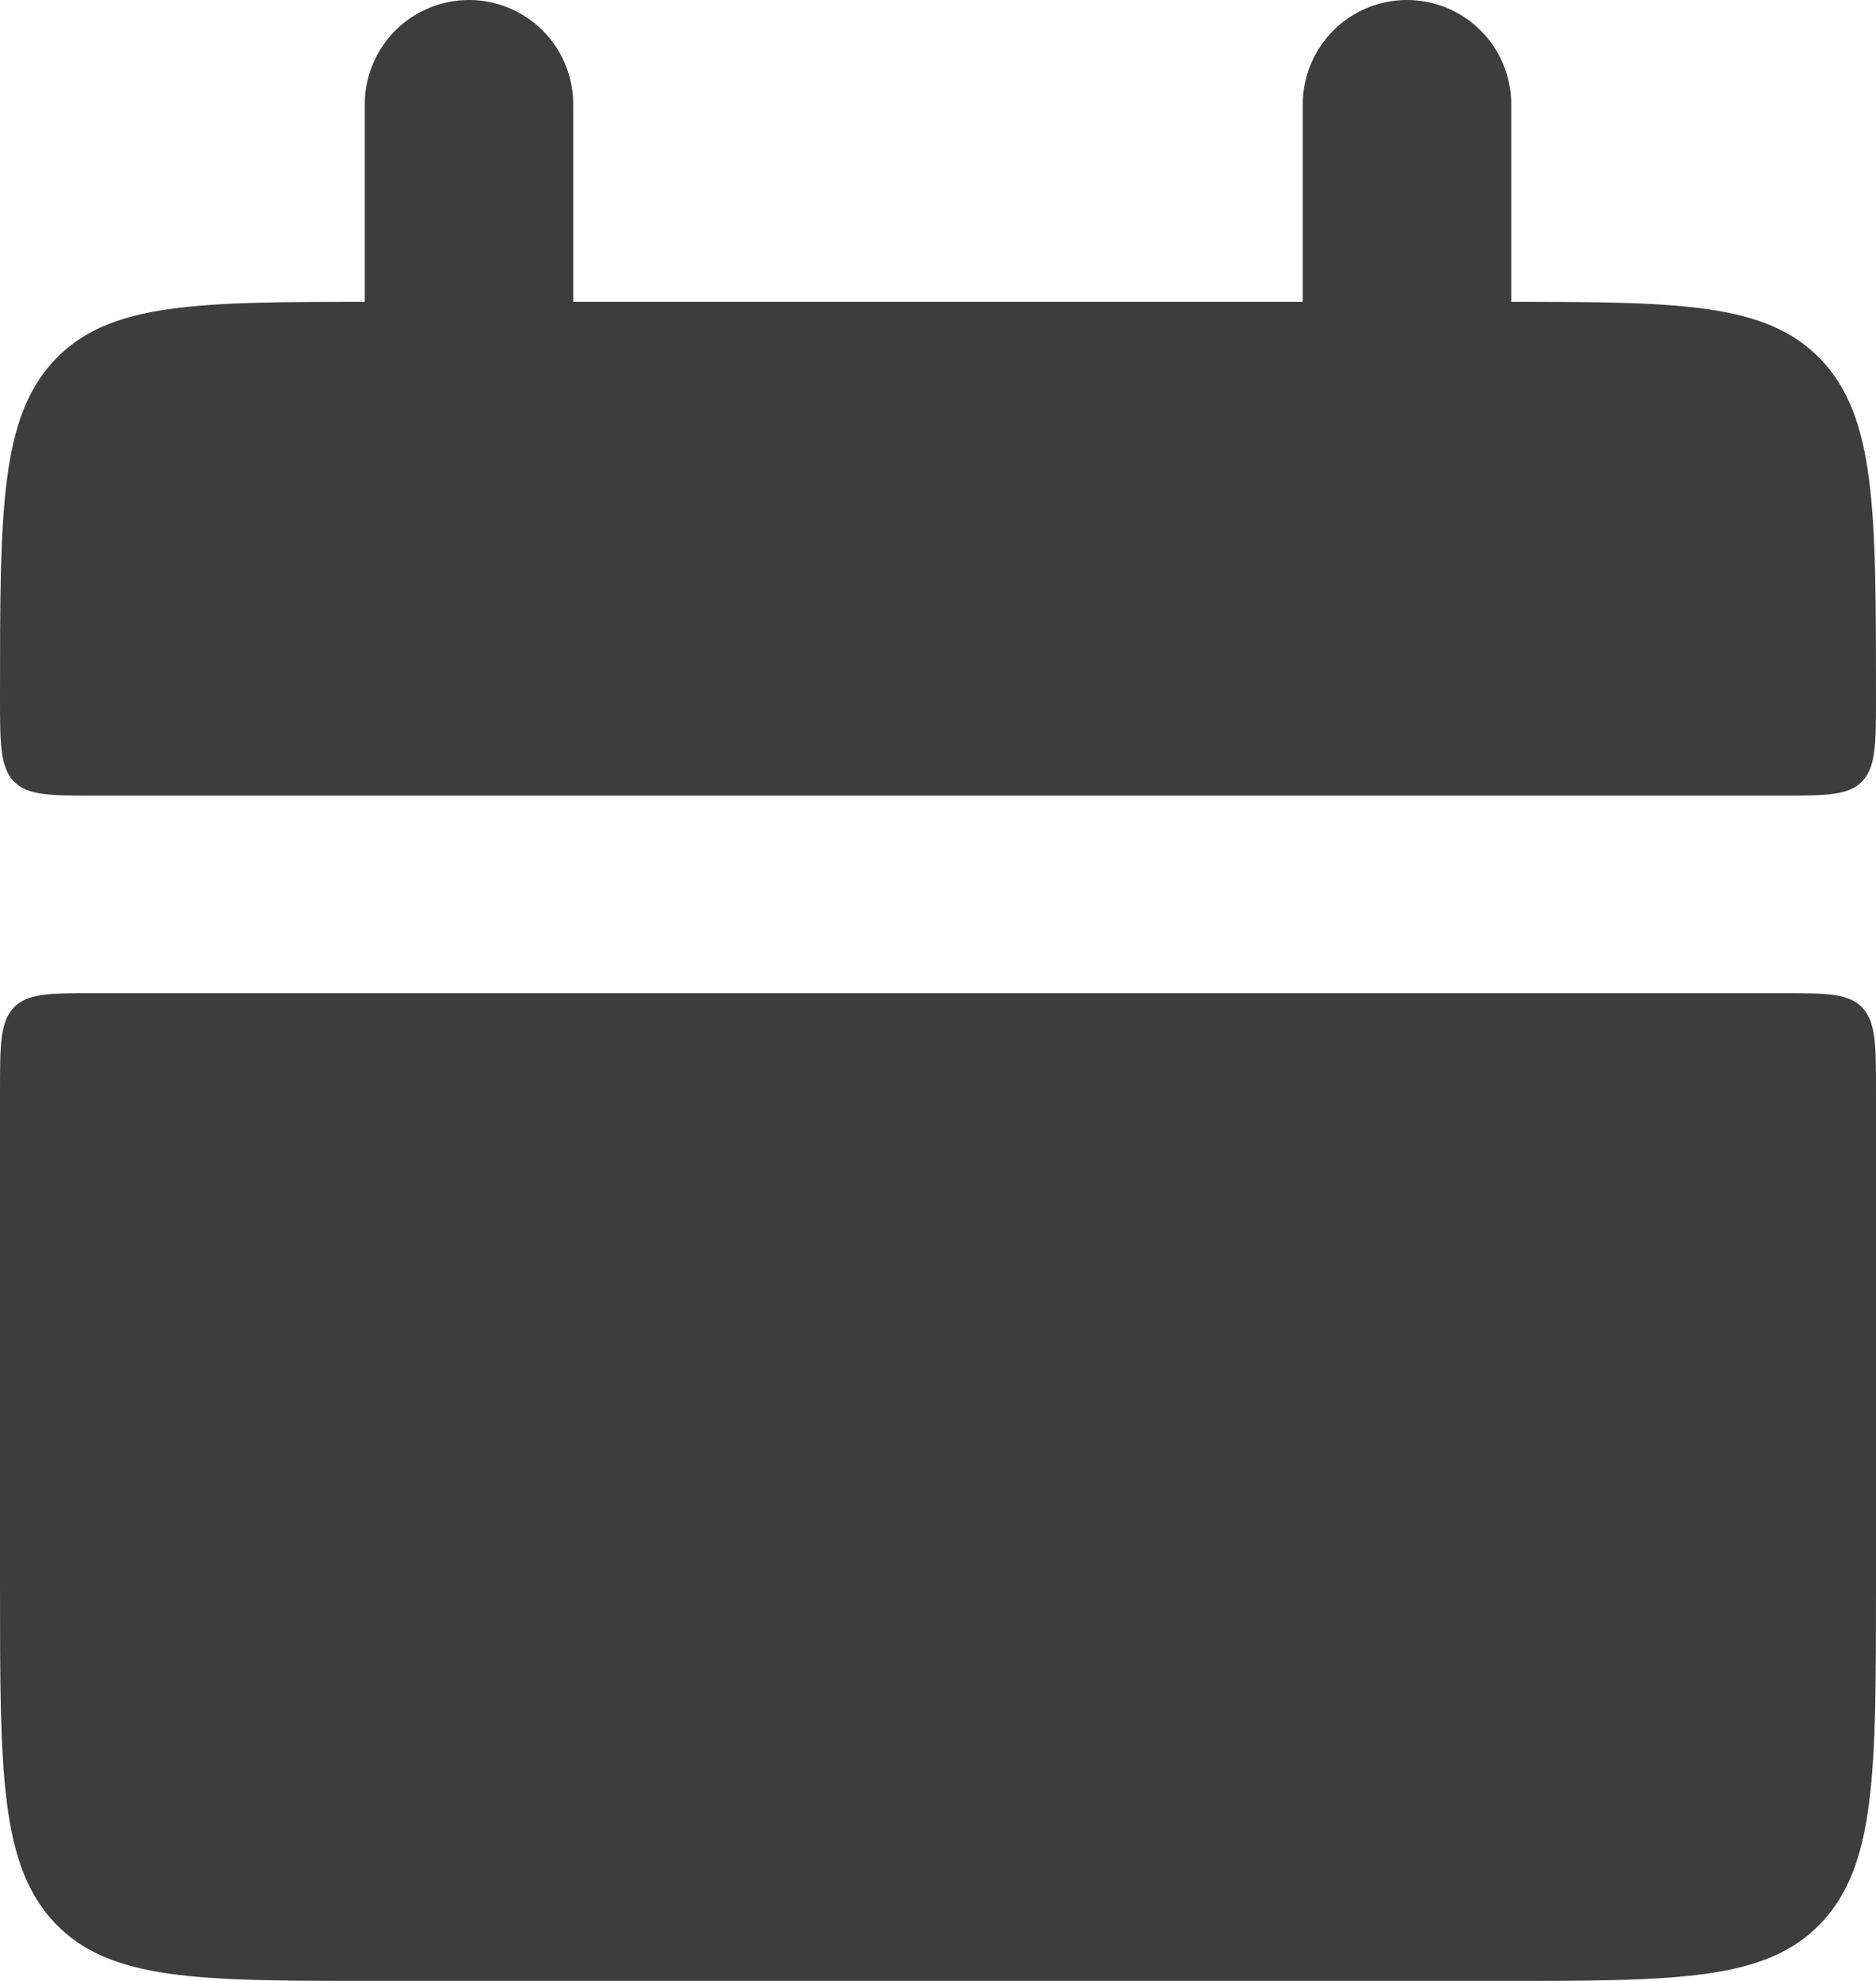
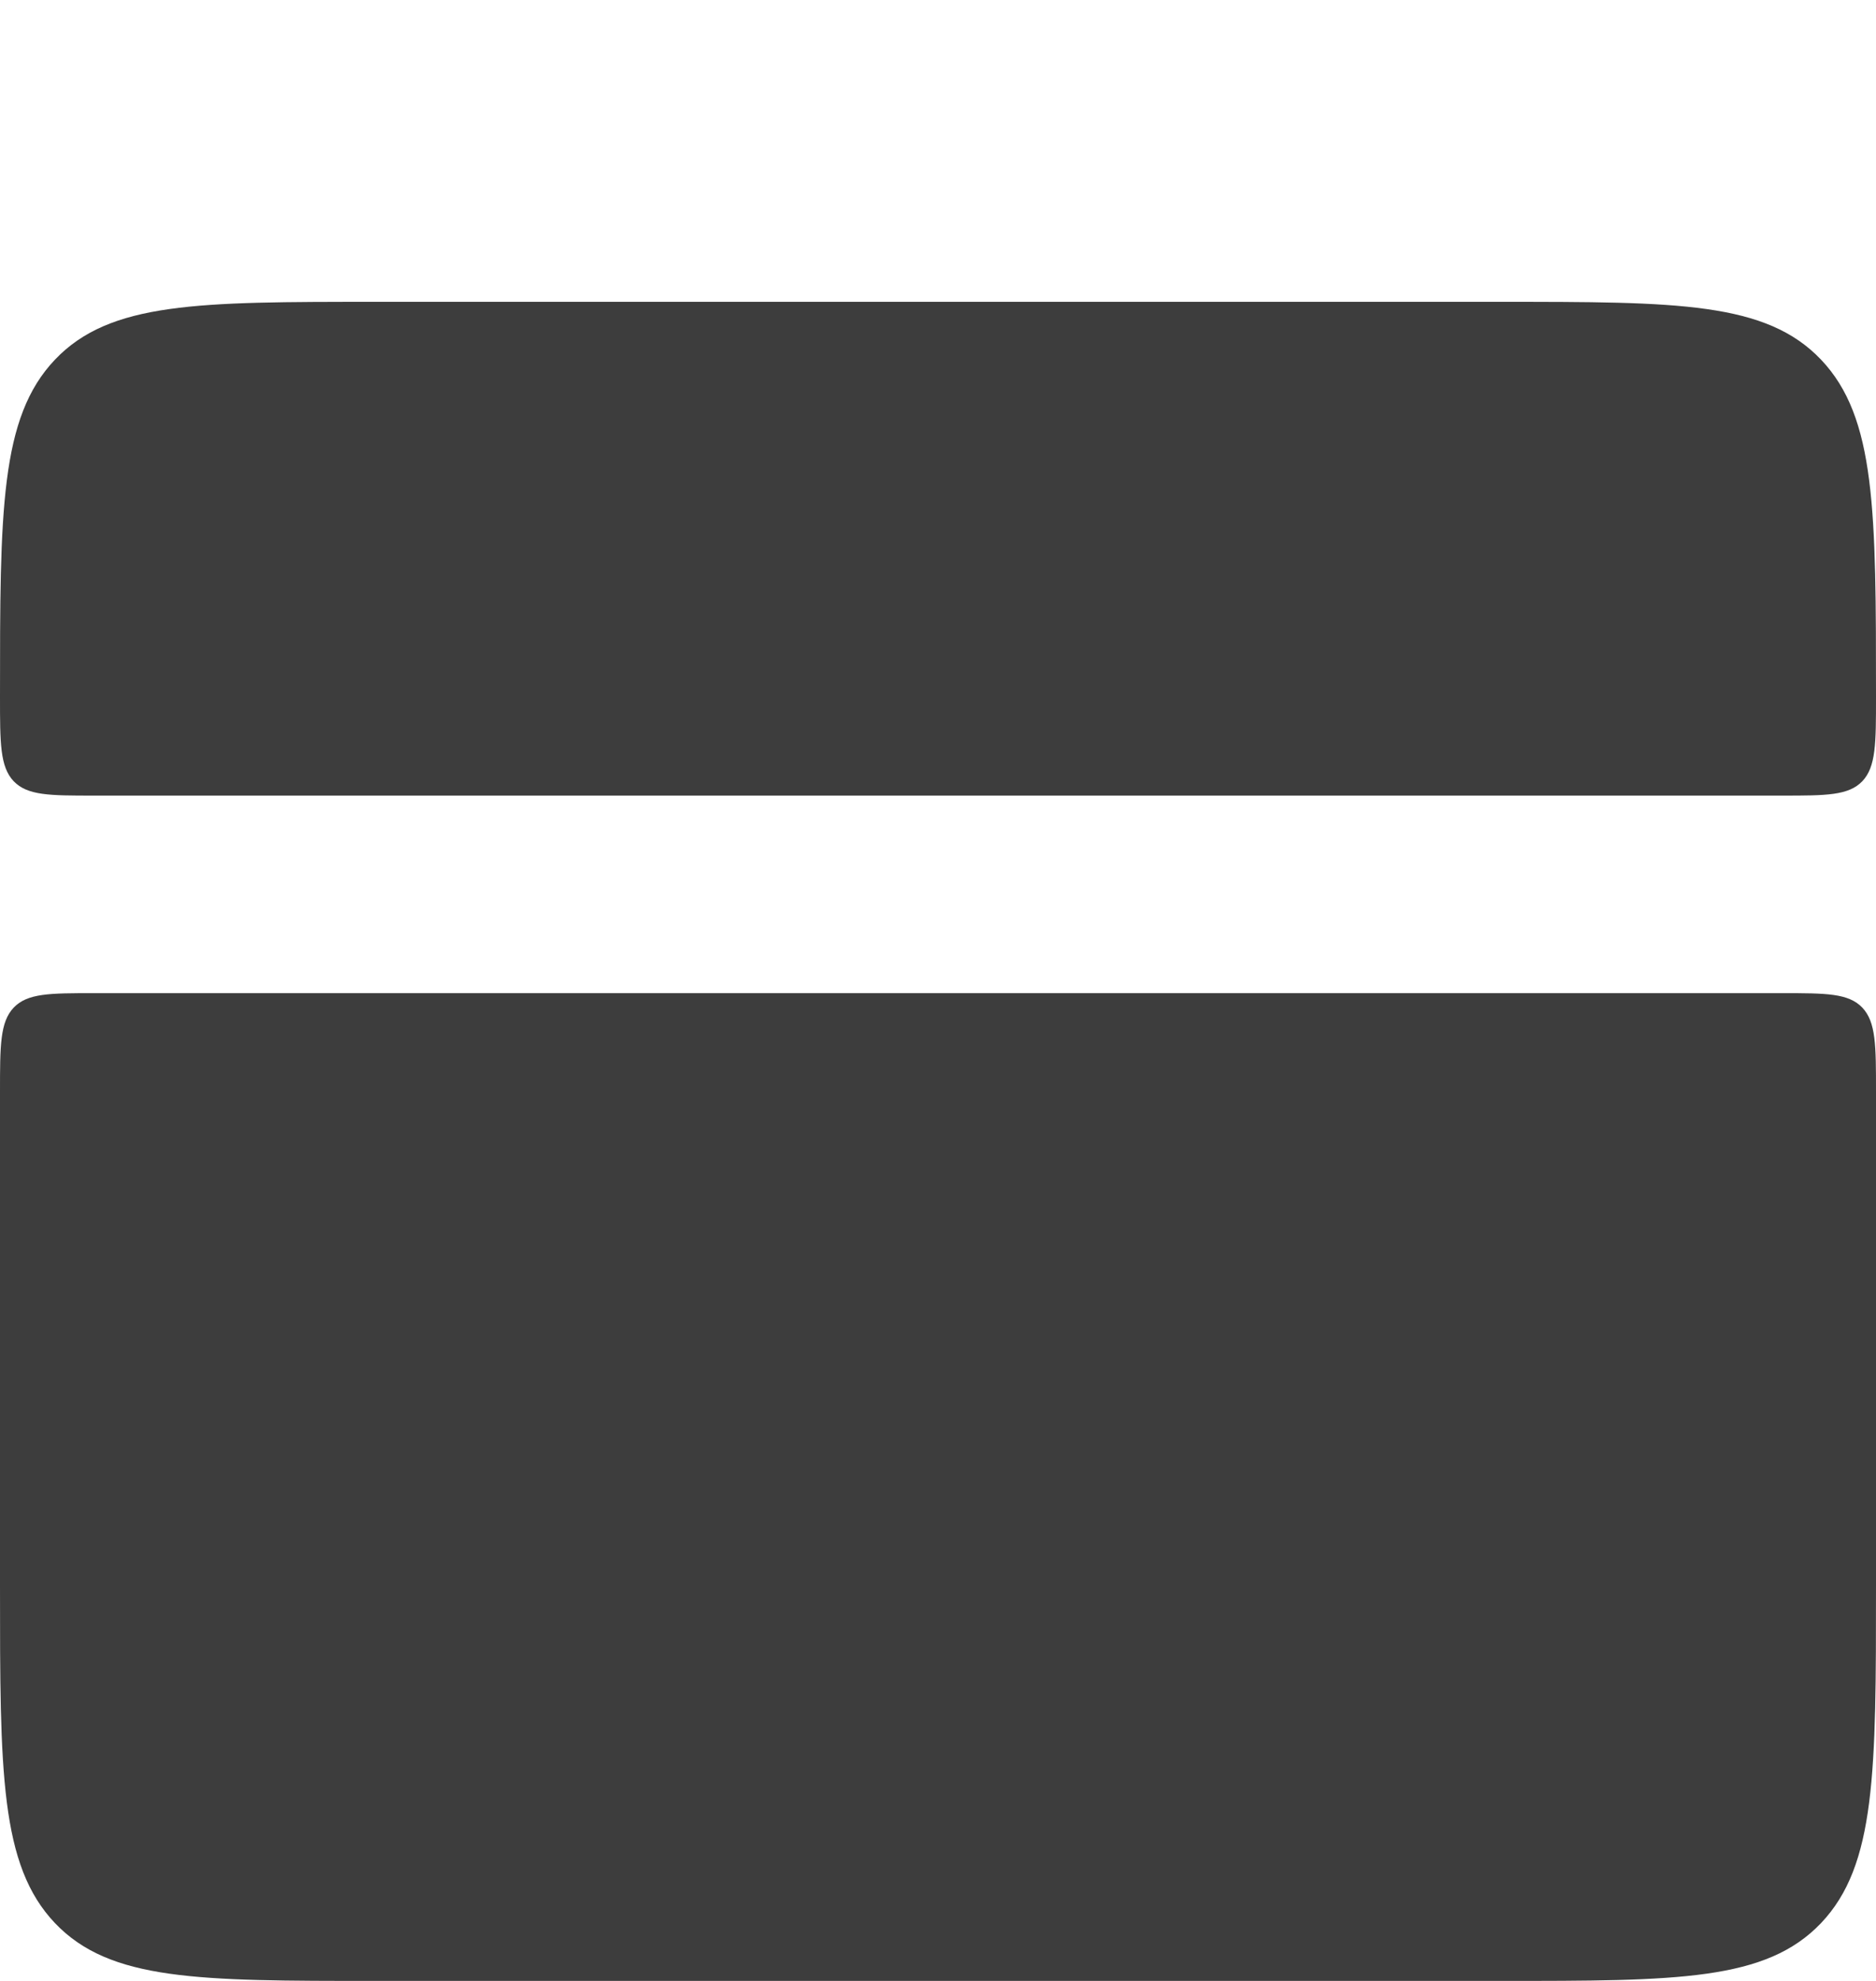
<svg xmlns="http://www.w3.org/2000/svg" width="18" height="19" viewBox="0 0 18 19" fill="none">
  <path d="M0 6.684C0 4.897 -5.36442e-08 4.005 0.527 3.45C1.055 2.895 1.903 2.895 3.6 2.895H14.4C16.097 2.895 16.945 2.895 17.473 3.45C18 4.005 18 4.897 18 6.684C18 7.13 18 7.354 17.869 7.493C17.736 7.631 17.523 7.631 17.1 7.631H0.9C0.476 7.631 0.264 7.631 0.131 7.493C-8.04663e-08 7.354 0 7.129 0 6.684ZM0 15.21C0 16.997 -5.36442e-08 17.89 0.527 18.445C1.055 19 1.903 19 3.6 19H14.4C16.097 19 16.945 19 17.473 18.445C18 17.89 18 16.997 18 15.21V10.474C18 10.027 18 9.804 17.869 9.665C17.736 9.526 17.523 9.526 17.1 9.526H0.9C0.476 9.526 0.264 9.526 0.131 9.665C-8.04663e-08 9.804 0 10.028 0 10.474V15.21Z" fill="#3D3D3D" />
-   <path d="M4.5 1V3.842M13.5 1V3.842" stroke="#3D3D3D" stroke-width="2" stroke-linecap="round" />
</svg>